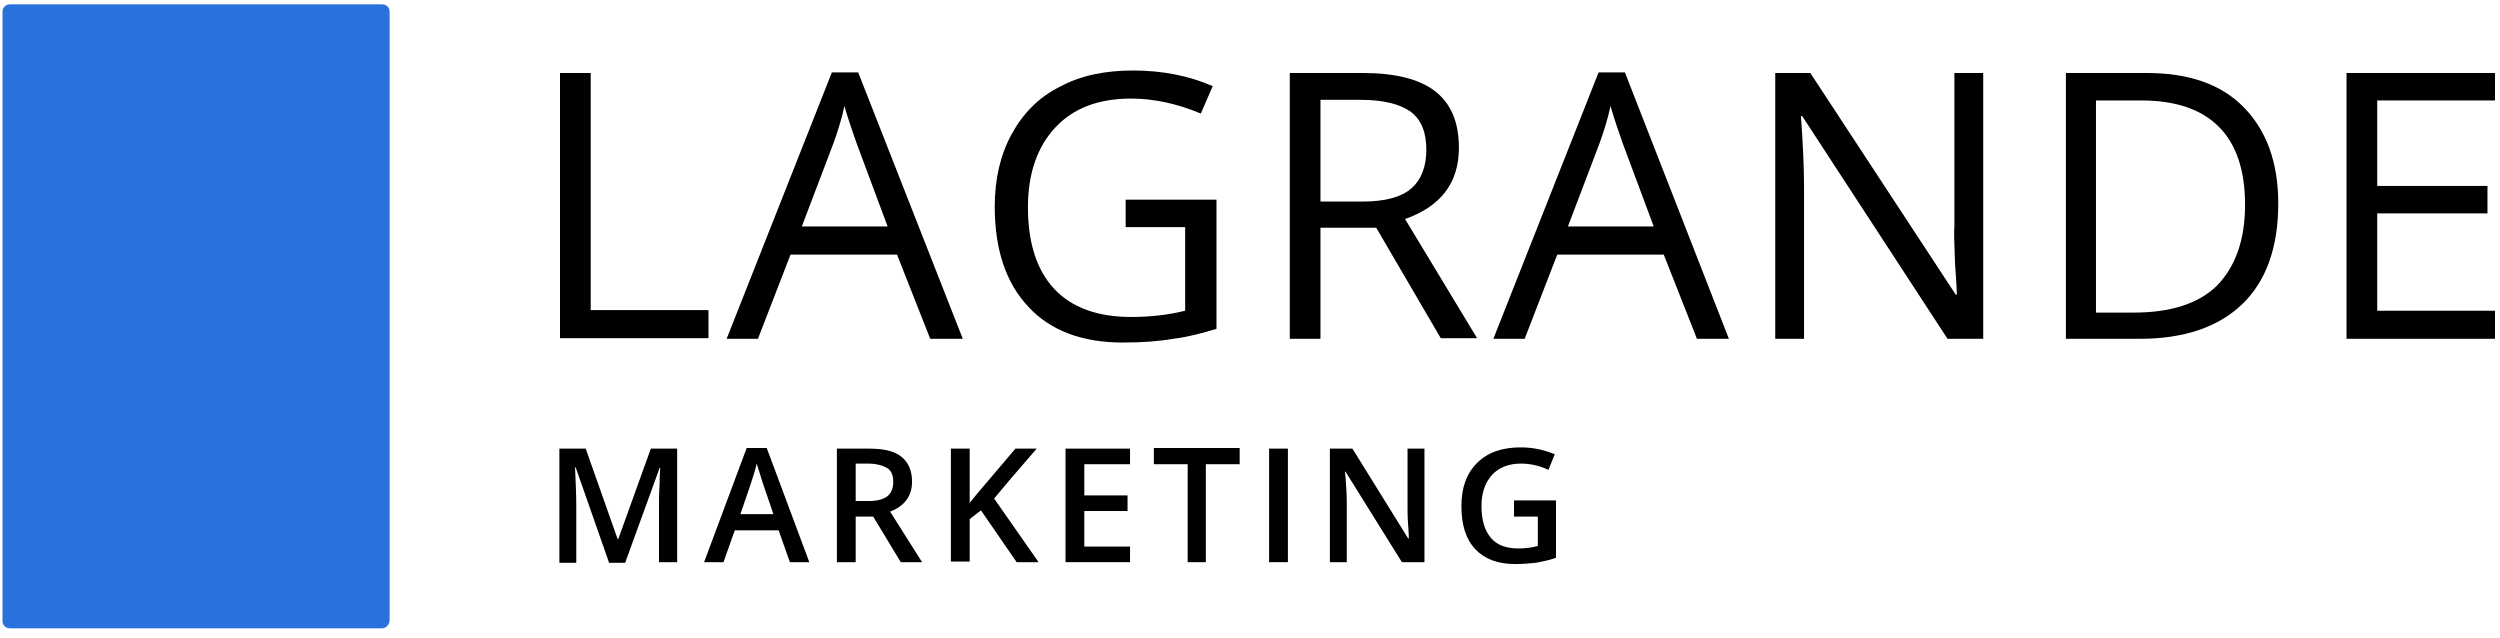
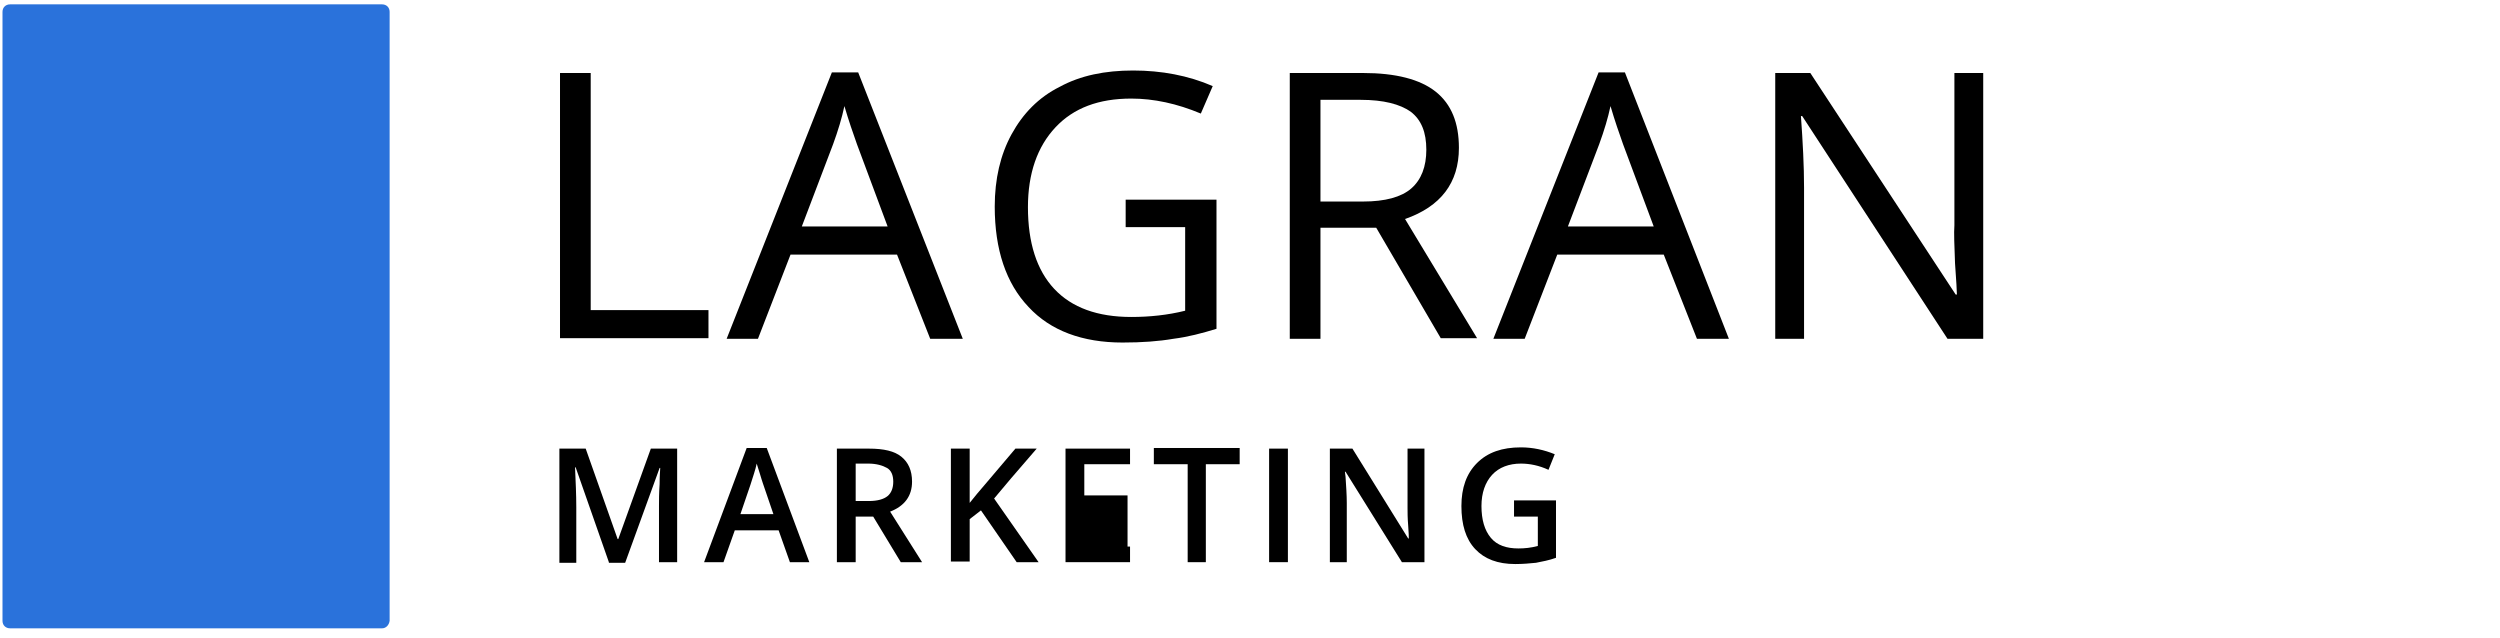
<svg xmlns="http://www.w3.org/2000/svg" width="188" height="48" viewBox="0 0 188 48" fill="none">
  <g id="logotype" clip-path="url(#clip0_27_141)">
    <g id="Group">
      <path id="Vector" d="M28.735 47.249H0.754C0.424 47.249 0.188 47.015 0.188 46.686V0.891C0.188 0.563 0.424 0.328 0.754 0.328H28.735C29.064 0.328 29.3 0.563 29.3 0.891V46.686C29.253 47.015 29.017 47.249 28.735 47.249Z" fill="#2A72DB" />
      <g id="Group_2">
        <g id="Group_3">
          <path id="Vector_2" d="M42.113 25.478V5.49H44.421V23.32H53.277V25.431H42.113V25.478Z" fill="black" />
          <path id="Vector_3" d="M69.952 25.478L67.456 19.144H59.448L56.998 25.478H54.643L62.557 5.443H64.535L72.402 25.478H69.952ZM66.749 17.032L64.441 10.839C64.158 10.041 63.829 9.103 63.499 7.977C63.31 8.868 63.028 9.807 62.651 10.839L60.296 17.032H66.749Z" fill="black" />
          <path id="Vector_4" d="M84.65 15.015H91.48V24.727C90.396 25.056 89.36 25.337 88.23 25.478C87.146 25.666 85.874 25.759 84.414 25.759C81.399 25.759 78.997 24.868 77.348 23.085C75.652 21.302 74.804 18.768 74.804 15.531C74.804 13.466 75.228 11.636 76.076 10.088C76.924 8.54 78.102 7.32 79.703 6.522C81.258 5.677 83.095 5.302 85.215 5.302C87.335 5.302 89.36 5.677 91.197 6.475L90.302 8.54C88.512 7.789 86.769 7.413 85.073 7.413C82.624 7.413 80.74 8.117 79.374 9.572C78.007 11.026 77.301 13.044 77.301 15.578C77.301 18.252 77.96 20.317 79.279 21.724C80.598 23.132 82.53 23.836 85.073 23.836C86.439 23.836 87.806 23.695 89.124 23.366V17.079H84.65V15.015Z" fill="black" />
          <path id="Vector_5" d="M99.299 17.173V25.478H96.991V5.49H102.503C104.952 5.49 106.789 5.959 107.967 6.897C109.145 7.836 109.71 9.243 109.71 11.12C109.71 13.748 108.344 15.531 105.659 16.469L111.076 25.431H108.344L103.492 17.126H99.299V17.173ZM99.299 15.155H102.503C104.151 15.155 105.376 14.827 106.13 14.17C106.883 13.513 107.26 12.528 107.26 11.261C107.26 9.947 106.883 9.009 106.083 8.399C105.282 7.836 104.057 7.507 102.314 7.507H99.299V15.155Z" fill="black" />
          <path id="Vector_6" d="M127.61 25.478L125.114 19.144H117.106L114.656 25.478H112.301L120.215 5.443H122.193L130.013 25.478H127.61ZM124.36 17.032L122.052 10.839C121.769 10.041 121.439 9.103 121.11 7.977C120.921 8.868 120.639 9.807 120.262 10.839L117.906 17.032H124.36Z" fill="black" />
          <path id="Vector_7" d="M149.09 25.478H146.453L135.524 8.727H135.43C135.571 10.698 135.665 12.481 135.665 14.123V25.478H133.498V5.49H136.136L147.065 22.147H147.159C147.159 21.912 147.112 21.114 147.018 19.801C146.971 18.487 146.924 17.502 146.971 16.938V5.49H149.138V25.478H149.09Z" fill="black" />
-           <path id="Vector_8" d="M171.325 15.296C171.325 18.581 170.43 21.114 168.639 22.85C166.849 24.587 164.259 25.478 160.914 25.478H155.356V5.49H161.479C164.588 5.49 167.038 6.334 168.734 8.07C170.43 9.806 171.325 12.199 171.325 15.296ZM168.828 15.39C168.828 12.809 168.168 10.839 166.849 9.525C165.53 8.211 163.599 7.554 161.008 7.554H157.617V23.507H160.443C163.222 23.507 165.295 22.85 166.708 21.49C168.121 20.035 168.828 18.018 168.828 15.39Z" fill="black" />
-           <path id="Vector_9" d="M187.623 25.478H176.459V5.49H187.623V7.554H178.767V13.982H187.058V16.047H178.767V23.367H187.623V25.478Z" fill="black" />
        </g>
        <g id="Group_4">
          <path id="Vector_10" d="M45.787 42.275L43.29 35.144H43.243C43.29 36.223 43.337 37.208 43.337 38.146V42.322H42.066V33.736H44.044L46.447 40.539H46.494L48.943 33.736H50.922V42.275H49.556V38.053C49.556 37.63 49.556 37.067 49.603 36.41C49.603 35.706 49.65 35.331 49.65 35.19H49.603L47.012 42.322H45.787V42.275Z" fill="black" />
          <path id="Vector_11" d="M59.401 42.276L58.553 39.883H55.255L54.407 42.276H52.947L56.15 33.689H57.658L60.861 42.276H59.401ZM58.176 38.709L57.375 36.364C57.328 36.223 57.234 35.941 57.14 35.613C57.045 35.284 56.951 35.05 56.904 34.862C56.81 35.331 56.621 35.847 56.433 36.457L55.679 38.663H58.176V38.709Z" fill="black" />
          <path id="Vector_12" d="M64.347 38.85V42.275H62.934V33.736H65.336C66.466 33.736 67.267 33.923 67.785 34.346C68.304 34.768 68.586 35.378 68.586 36.223C68.586 37.302 68.021 38.053 66.938 38.475L69.34 42.275H67.738L65.666 38.85H64.347ZM64.347 37.677H65.336C65.996 37.677 66.466 37.536 66.749 37.302C67.032 37.067 67.173 36.692 67.173 36.223C67.173 35.753 67.032 35.378 66.702 35.19C66.372 35.003 65.901 34.862 65.289 34.862H64.347V37.677Z" fill="black" />
          <path id="Vector_13" d="M78.102 42.275H76.453L73.768 38.381L72.92 39.038V42.228H71.507V33.736H72.92V37.818C73.297 37.349 73.674 36.88 74.051 36.457L76.359 33.736H77.96C76.453 35.472 75.37 36.739 74.757 37.489L78.102 42.275Z" fill="black" />
-           <path id="Vector_14" d="M84.979 42.275H80.127V33.736H84.979V34.909H81.54V37.255H84.791V38.428H81.54V41.102H84.979V42.275Z" fill="black" />
+           <path id="Vector_14" d="M84.979 42.275H80.127V33.736H84.979V34.909H81.54V37.255H84.791V38.428V41.102H84.979V42.275Z" fill="black" />
          <path id="Vector_15" d="M90.726 42.276H89.313V34.909H86.769V33.689H93.223V34.909H90.679V42.276H90.726Z" fill="black" />
          <path id="Vector_16" d="M95.437 42.275V33.736H96.85V42.275H95.437Z" fill="black" />
          <path id="Vector_17" d="M107.166 42.275H105.423L101.184 35.472H101.137L101.184 35.847C101.231 36.551 101.278 37.255 101.278 37.818V42.275H100.006V33.736H101.702L105.894 40.492H105.941C105.941 40.399 105.941 40.07 105.894 39.507C105.847 38.944 105.847 38.522 105.847 38.193V33.736H107.119V42.275H107.166Z" fill="black" />
          <path id="Vector_18" d="M113.855 37.63H117.011V41.947C116.493 42.135 115.975 42.229 115.504 42.322C115.033 42.369 114.515 42.416 113.949 42.416C112.63 42.416 111.641 42.041 110.935 41.29C110.228 40.539 109.898 39.46 109.898 38.053C109.898 36.692 110.275 35.613 111.076 34.815C111.877 34.017 112.96 33.642 114.373 33.642C115.268 33.642 116.116 33.83 116.917 34.158L116.446 35.331C115.739 35.003 115.033 34.862 114.373 34.862C113.478 34.862 112.725 35.144 112.207 35.707C111.688 36.27 111.406 37.067 111.406 38.053C111.406 39.085 111.641 39.883 112.112 40.446C112.583 41.009 113.29 41.243 114.185 41.243C114.656 41.243 115.127 41.196 115.645 41.056V38.85H113.855V37.63Z" fill="black" />
        </g>
      </g>
    </g>
  </g>
  <defs>
    <clipPath id="clip0_27_141">
      <rect width="188" height="48" fill="white" />
    </clipPath>
  </defs>
</svg>